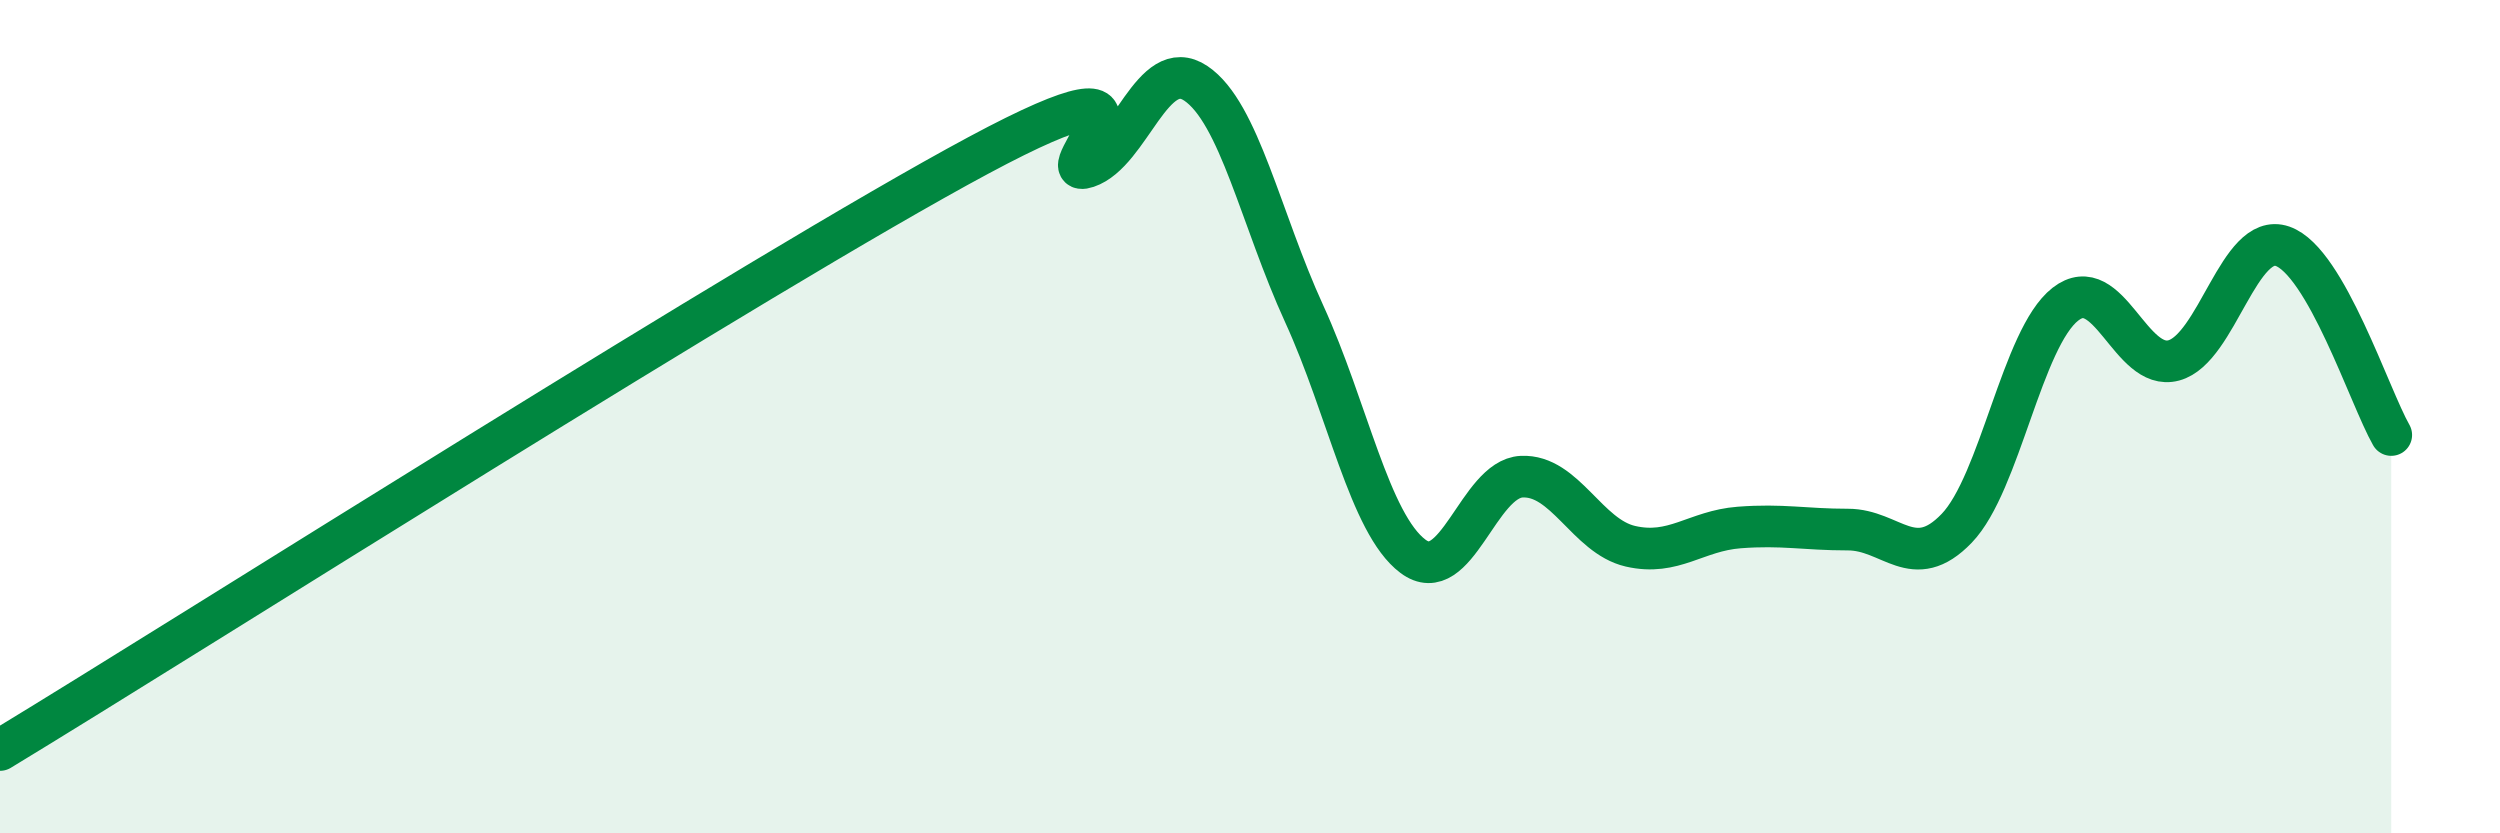
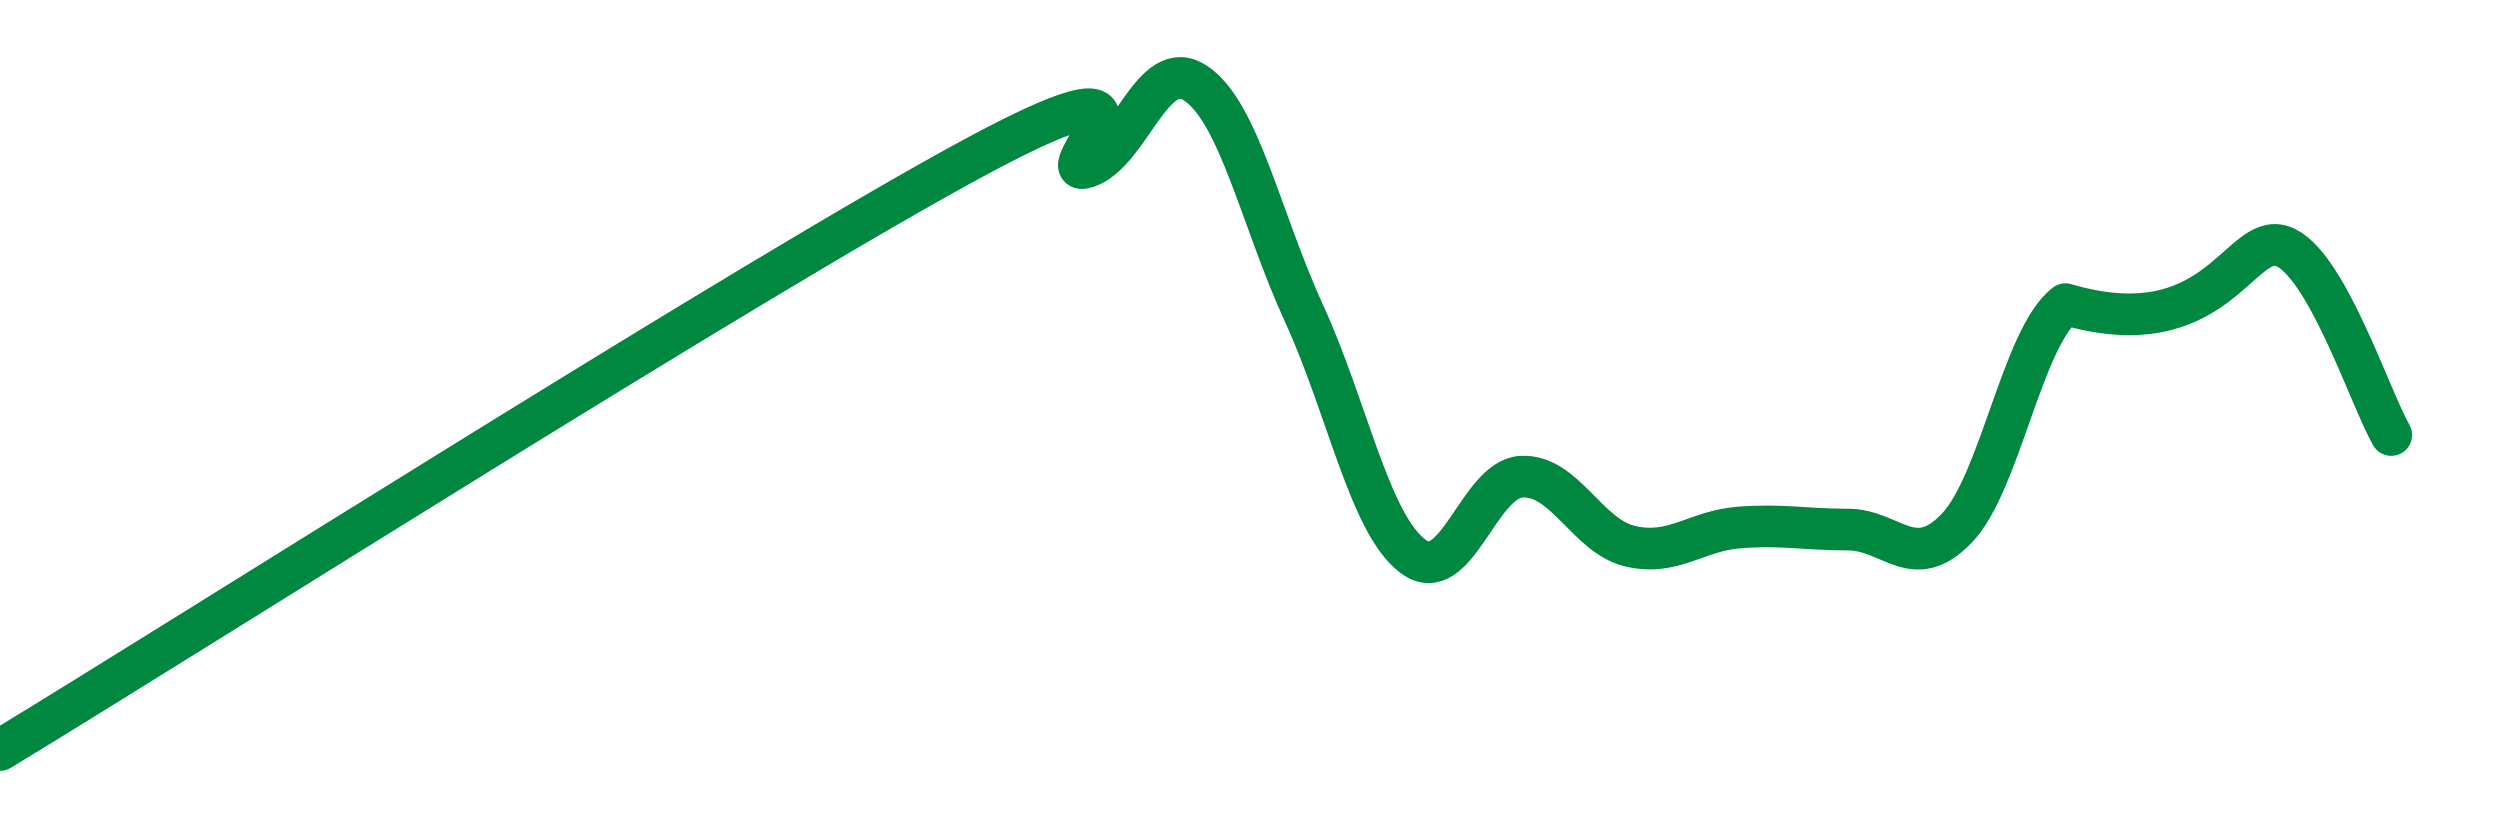
<svg xmlns="http://www.w3.org/2000/svg" width="60" height="20" viewBox="0 0 60 20">
-   <path d="M 0,18 C 4.7,15.15 18.26,6.53 23.48,3.73 C 28.7,0.93 25.05,4.36 26.09,4.01 C 27.13,3.66 27.66,1.3 28.7,2 C 29.74,2.7 30.26,5.26 31.3,7.53 C 32.34,9.8 32.87,12.57 33.91,13.35 C 34.95,14.13 35.48,11.49 36.52,11.44 C 37.56,11.39 38.09,12.87 39.13,13.11 C 40.17,13.35 40.7,12.74 41.74,12.66 C 42.78,12.58 43.31,12.71 44.35,12.71 C 45.39,12.71 45.92,13.76 46.96,12.68 C 48,11.6 48.53,8.11 49.57,7.3 C 50.61,6.49 51.13,8.93 52.17,8.65 C 53.21,8.37 53.74,5.55 54.78,5.91 C 55.82,6.27 56.87,9.53 57.39,10.44L57.39 20L0 20Z" fill="#008740" opacity="0.1" stroke-linecap="round" stroke-linejoin="round" />
-   <path d="M 0,18 C 4.7,15.15 18.26,6.53 23.48,3.73 C 28.7,0.93 25.05,4.36 26.09,4.01 C 27.13,3.66 27.66,1.3 28.7,2 C 29.74,2.7 30.26,5.26 31.3,7.53 C 32.34,9.8 32.87,12.57 33.91,13.35 C 34.95,14.13 35.48,11.49 36.52,11.44 C 37.56,11.39 38.09,12.87 39.13,13.11 C 40.17,13.35 40.7,12.74 41.74,12.66 C 42.78,12.58 43.31,12.71 44.35,12.71 C 45.39,12.71 45.92,13.76 46.96,12.68 C 48,11.6 48.53,8.11 49.57,7.3 C 50.61,6.49 51.13,8.93 52.17,8.65 C 53.21,8.37 53.74,5.55 54.78,5.91 C 55.82,6.27 56.87,9.53 57.39,10.44" stroke="#008740" stroke-width="1" fill="none" stroke-linecap="round" stroke-linejoin="round" />
+   <path d="M 0,18 C 4.7,15.15 18.26,6.53 23.48,3.73 C 28.7,0.93 25.05,4.36 26.09,4.01 C 27.13,3.66 27.66,1.3 28.7,2 C 29.74,2.7 30.26,5.26 31.3,7.53 C 32.34,9.8 32.87,12.57 33.91,13.35 C 34.95,14.13 35.48,11.49 36.52,11.44 C 37.56,11.39 38.09,12.87 39.13,13.11 C 40.17,13.35 40.7,12.74 41.74,12.66 C 42.78,12.58 43.31,12.71 44.35,12.71 C 45.39,12.71 45.92,13.76 46.96,12.68 C 48,11.6 48.53,8.11 49.57,7.3 C 53.21,8.37 53.74,5.55 54.78,5.91 C 55.82,6.27 56.87,9.53 57.39,10.44" stroke="#008740" stroke-width="1" fill="none" stroke-linecap="round" stroke-linejoin="round" />
</svg>